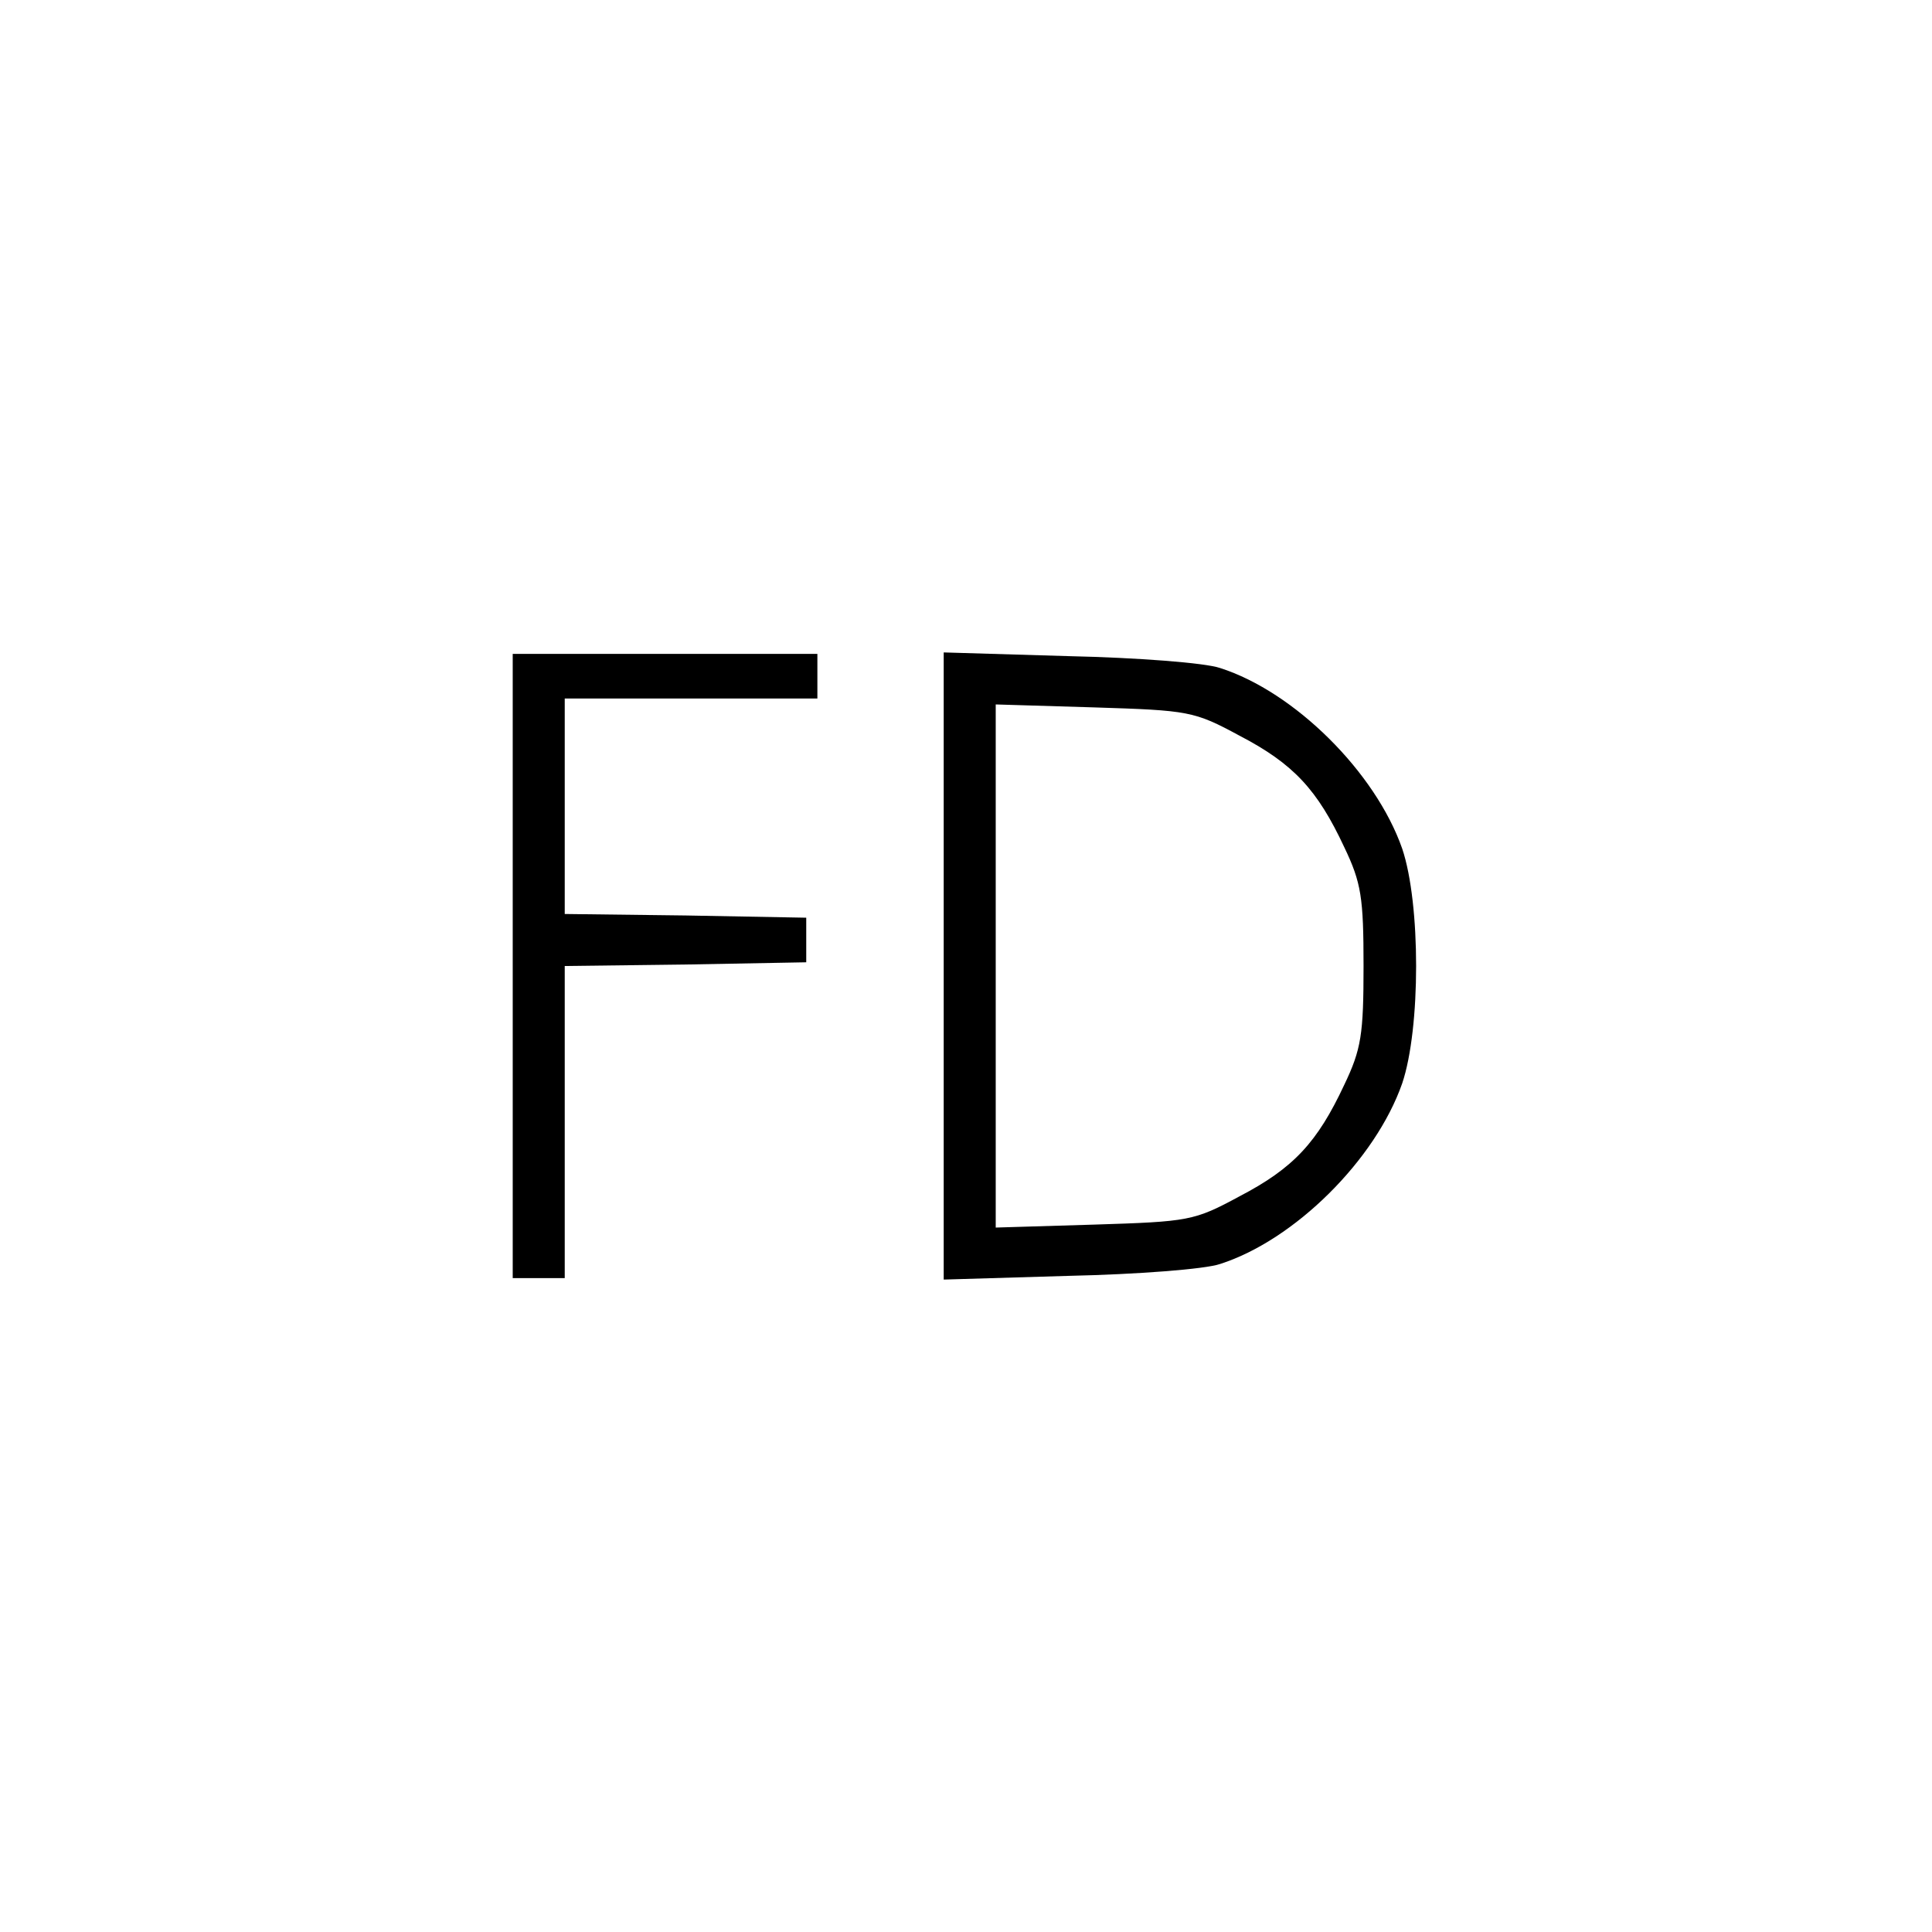
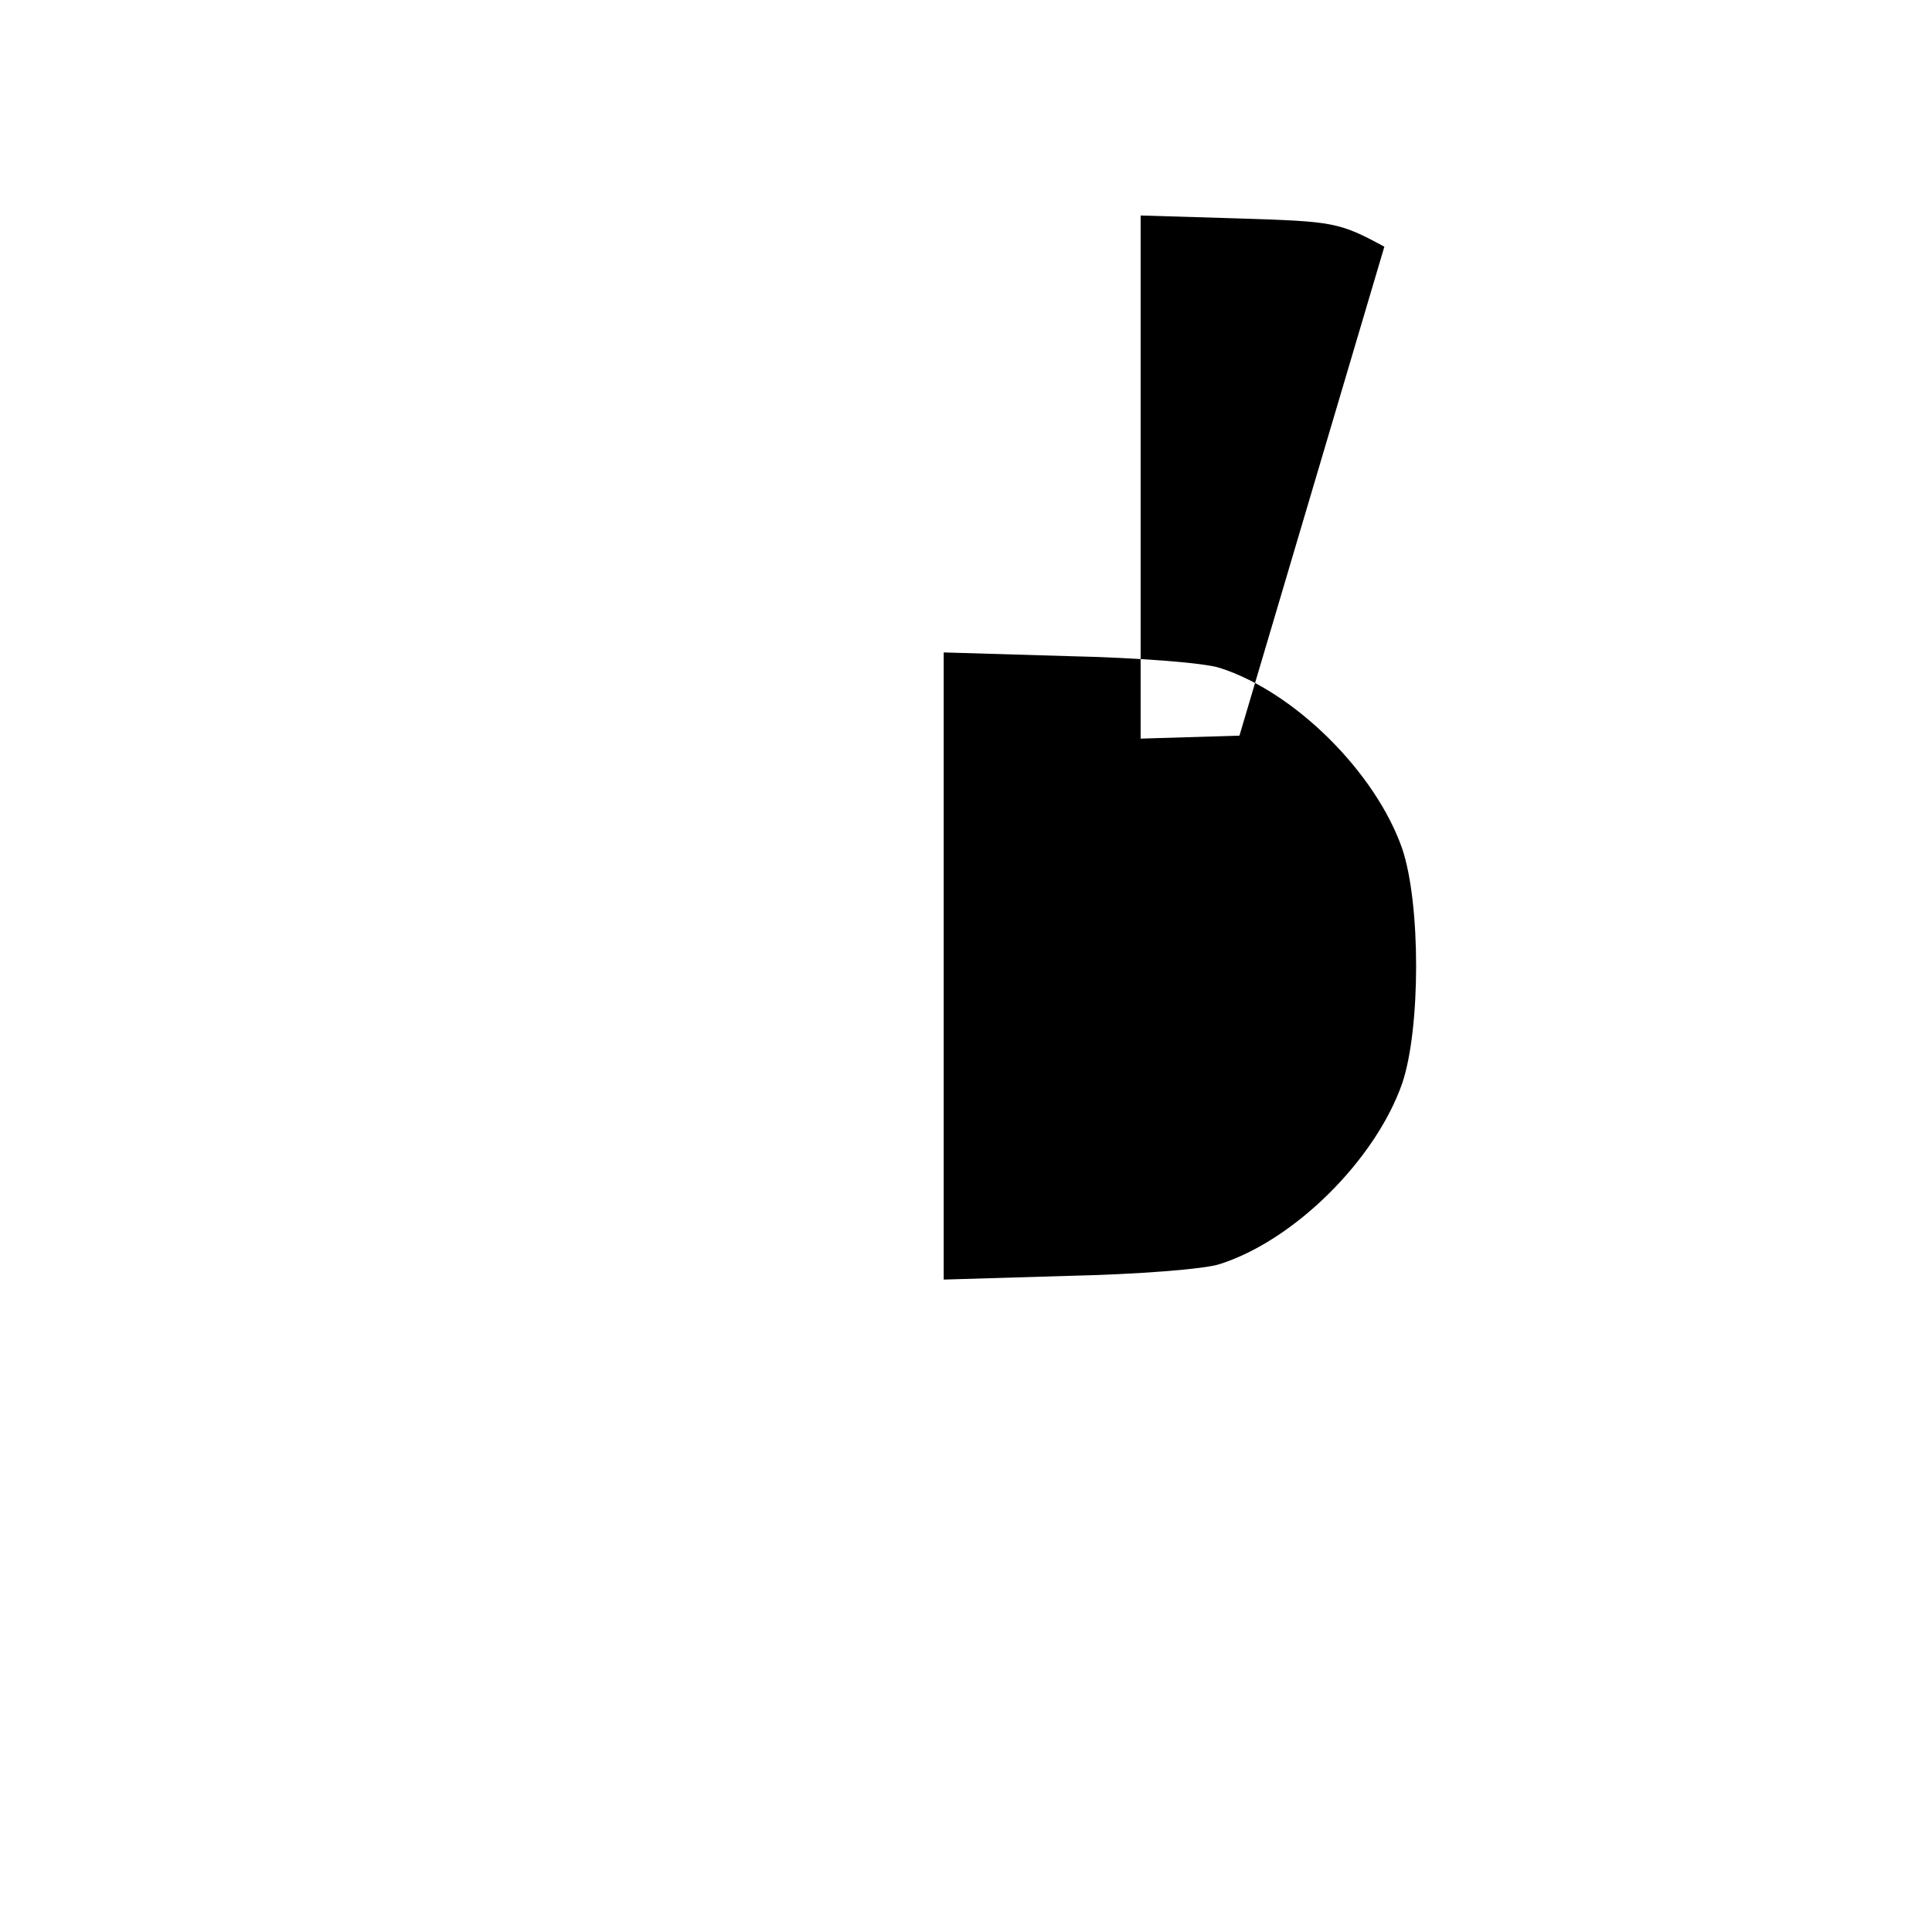
<svg xmlns="http://www.w3.org/2000/svg" version="1.0" width="260pt" height="260pt" viewBox="0 0 260 260" preserveAspectRatio="xMidYMid meet">
  <g transform="translate(0,260) scale(0.1,-0.1)" fill="#000000" stroke="none">
-     <path d="M690 1300 l0 -420 35 0 35 0 0 210 0 210 163 2 162 3 0 30 0 30 -162 3 -163 2 0 145 0 145 170 0 170 0 0 30 0 30 -205 0 -205 0 0 -420z" />
-     <path d="M1270 1300 l0 -422 168 5 c92 2 184 9 204 16 100 32 209 140 245 243 25 74 25 242 0 316 -36 103 -145 211 -245 243 -20 7 -112 14 -204 16 l-168 5 0 -422z m398 310 c73 -38 105 -73 141 -150 23 -48 26 -68 26 -160 0 -92 -3 -112 -26 -160 -36 -77 -68 -112 -141 -150 -61 -33 -68 -34 -195 -38 l-133 -4 0 352 0 352 133 -4 c127 -4 134 -5 195 -38z" />
+     <path d="M1270 1300 l0 -422 168 5 c92 2 184 9 204 16 100 32 209 140 245 243 25 74 25 242 0 316 -36 103 -145 211 -245 243 -20 7 -112 14 -204 16 l-168 5 0 -422z m398 310 l-133 -4 0 352 0 352 133 -4 c127 -4 134 -5 195 -38z" />
  </g>
</svg>